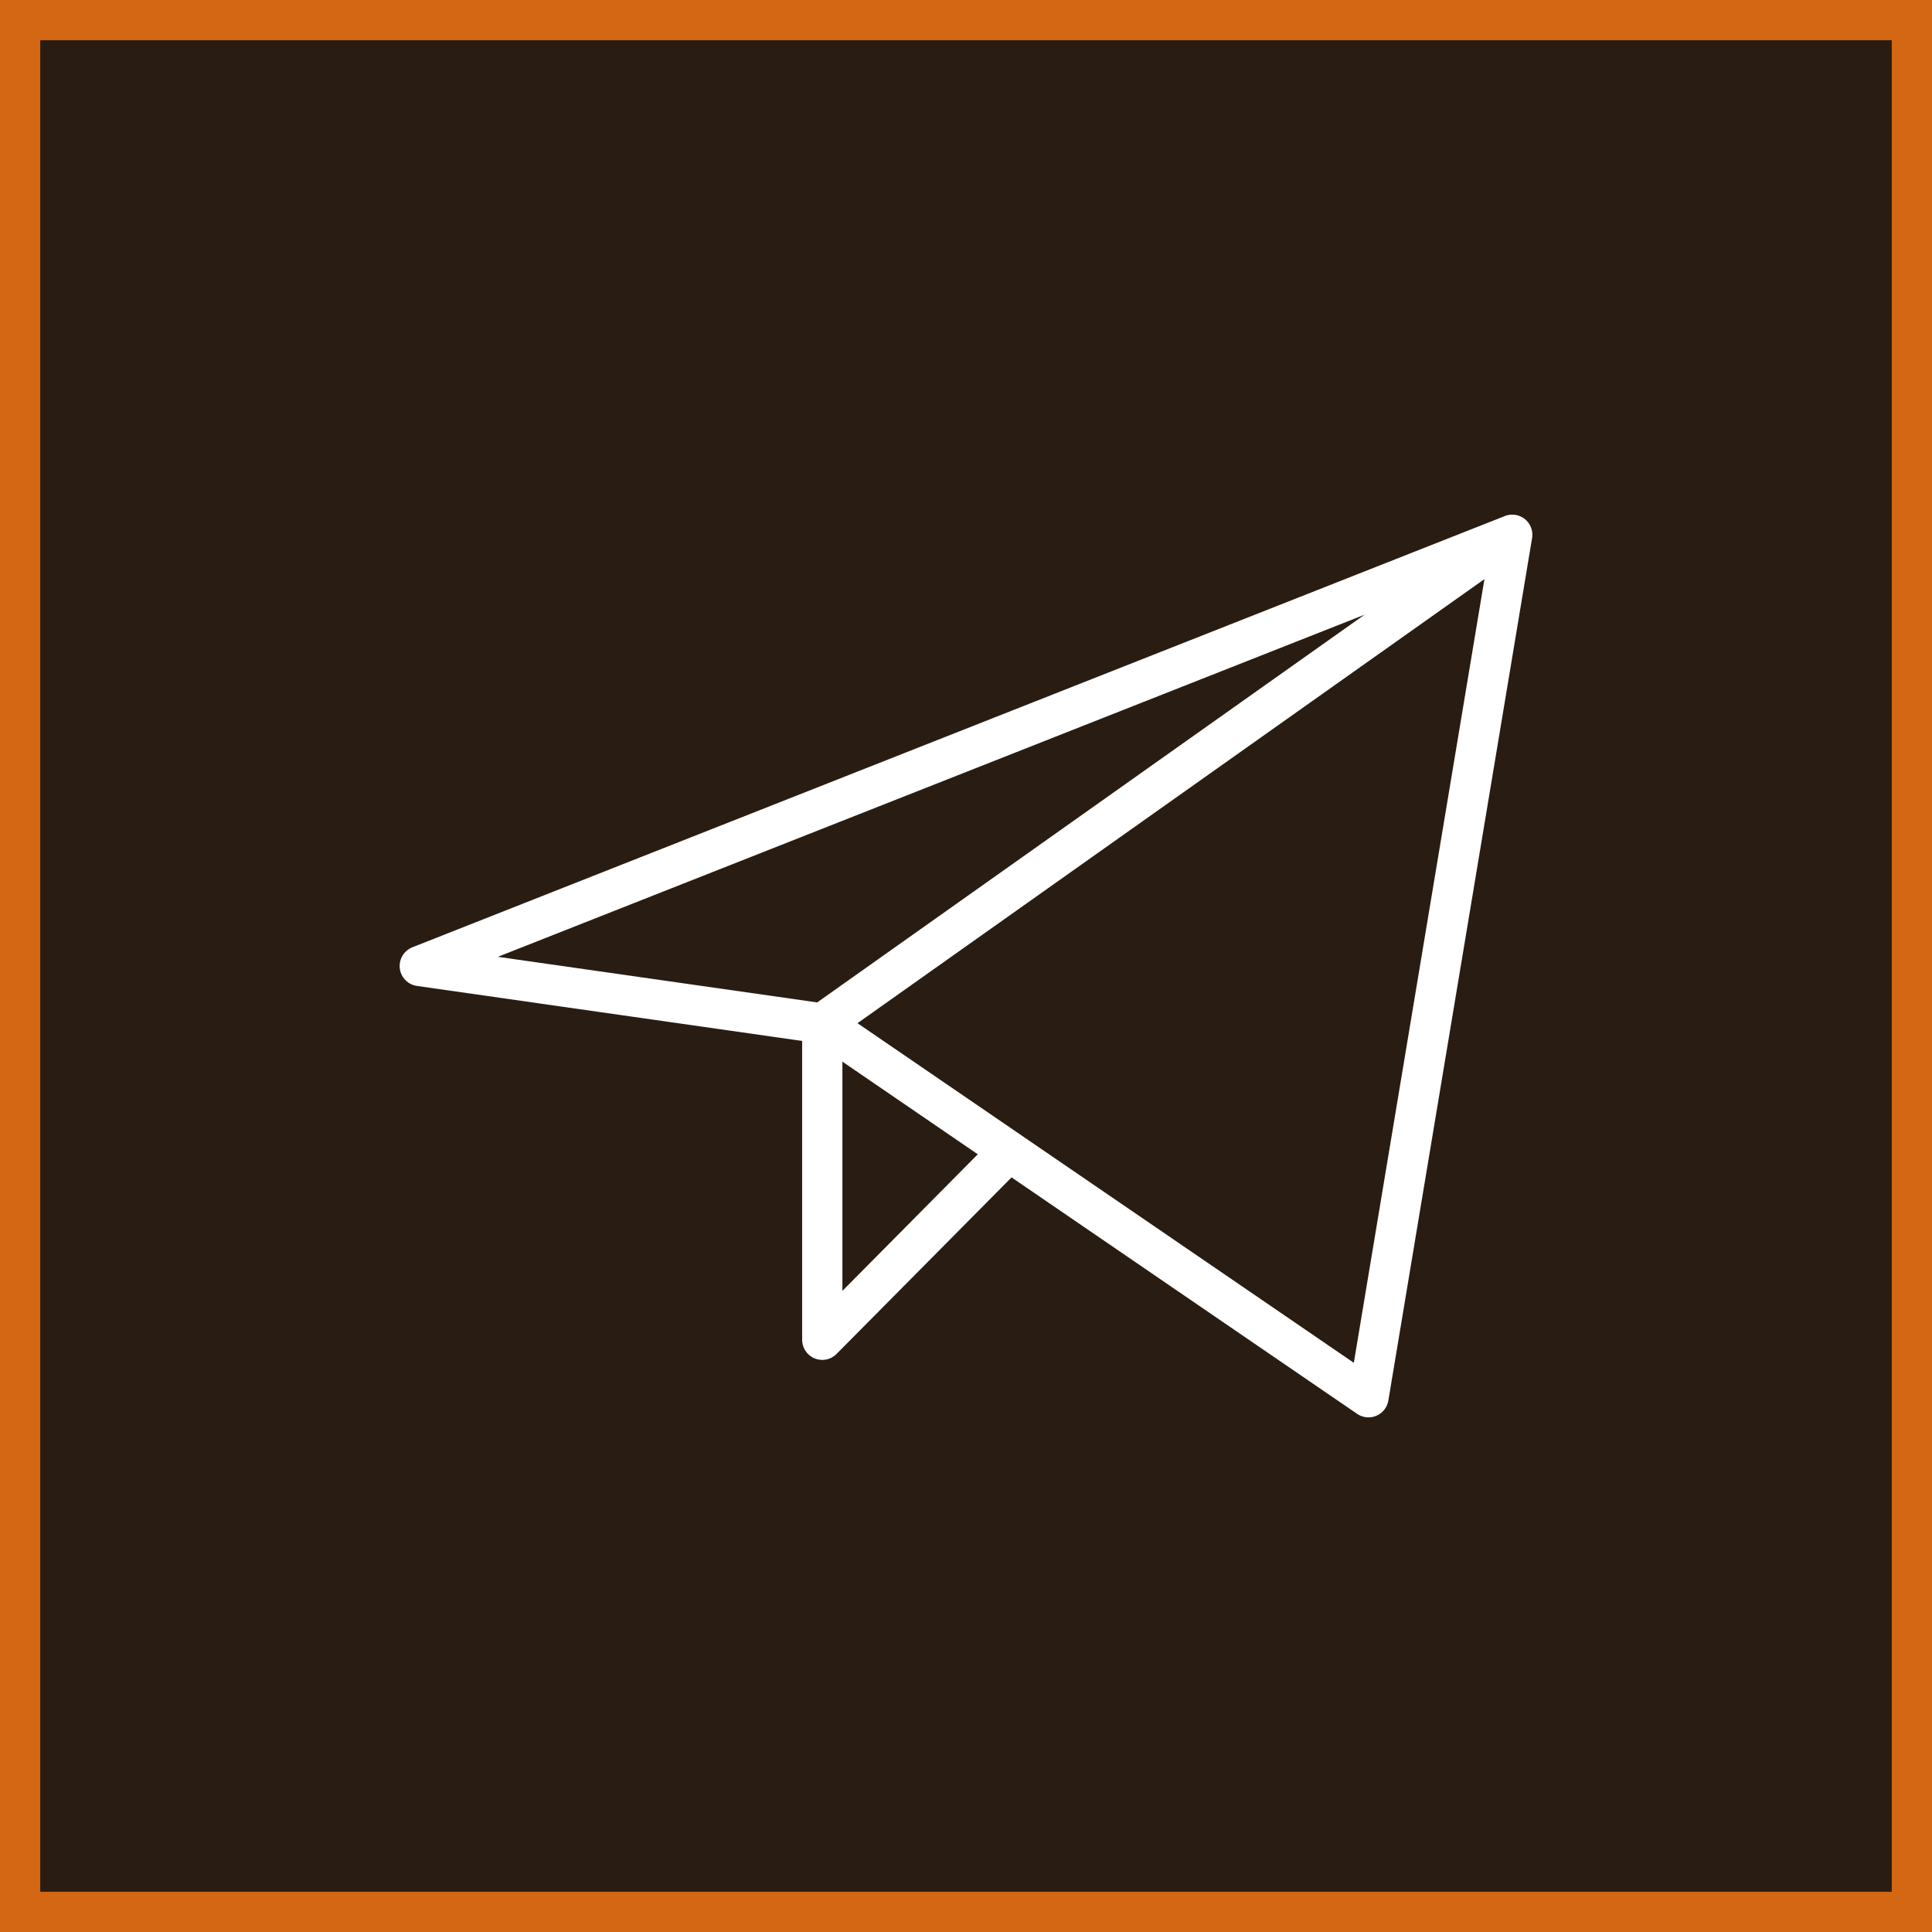
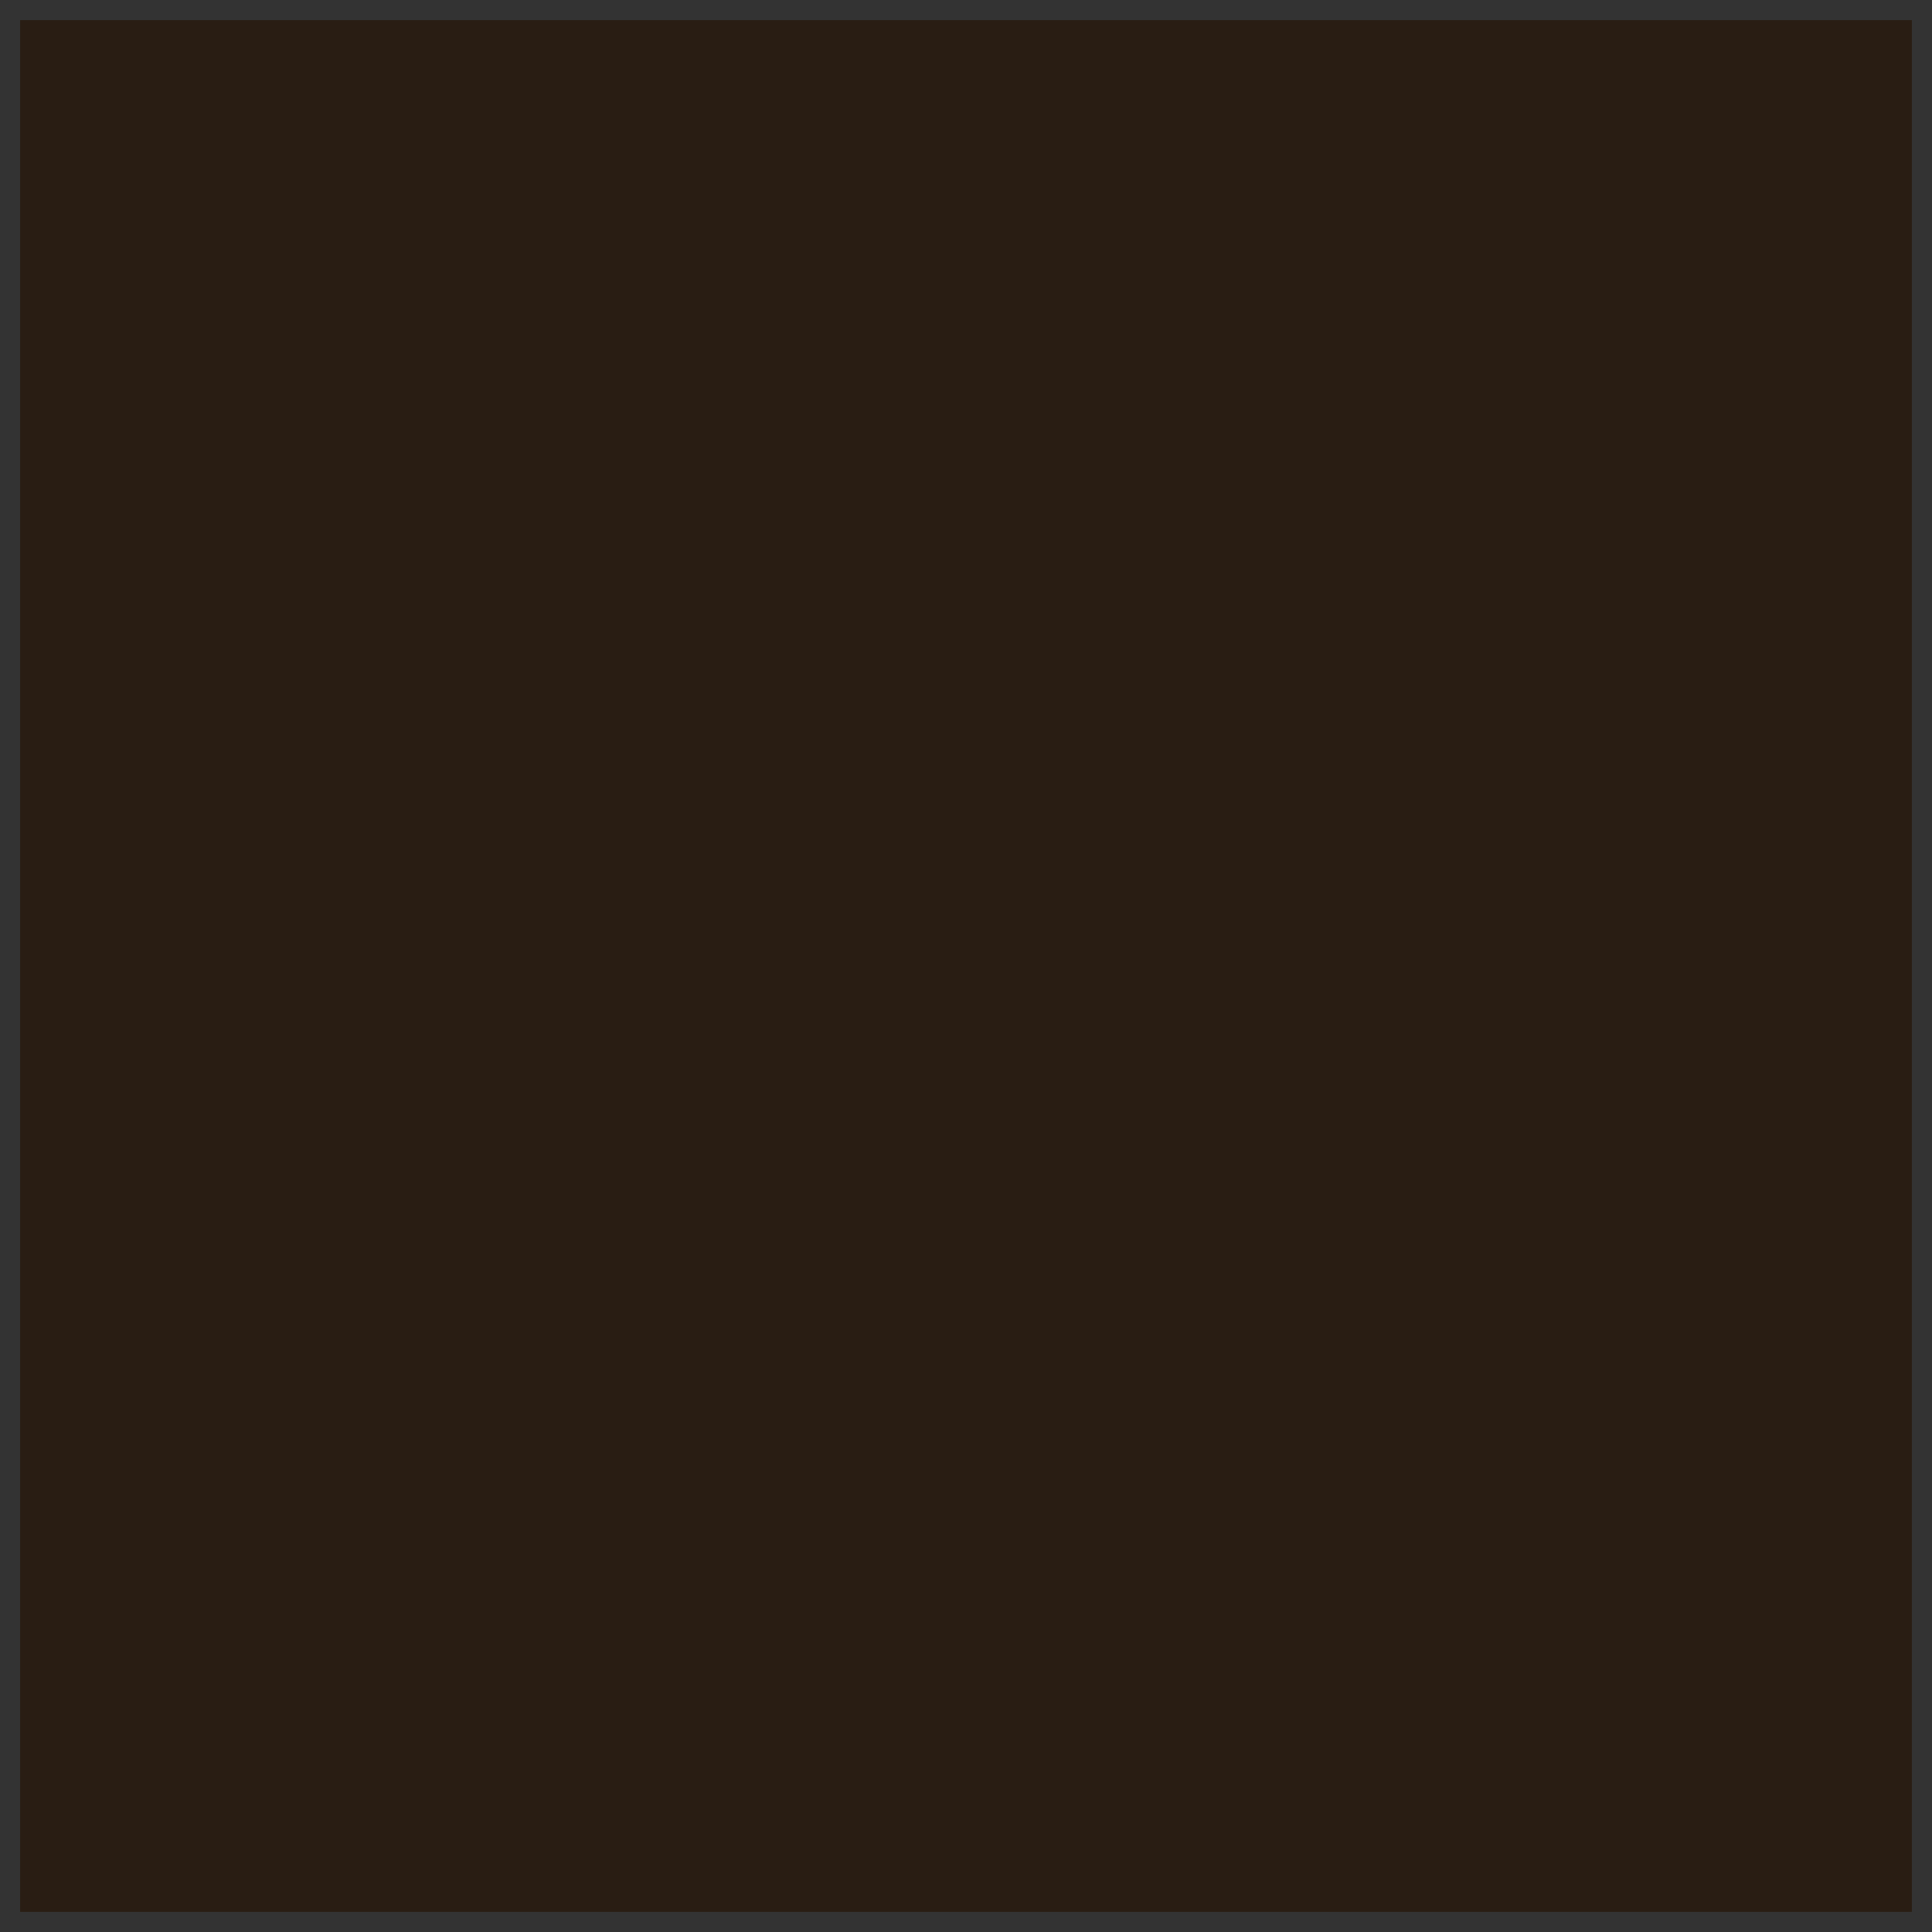
<svg xmlns="http://www.w3.org/2000/svg" width="48" height="48" viewBox="0 0 48 48" fill="none">
  <rect x="0" y="0" width="48" height="48" fill="#333333" stroke="none" />
  <rect x="0.5" y="0.5" width="47" height="47" fill="#291D13" />
-   <rect x="0.5" y="0.5" width="47" height="47" stroke="#D36714" />
-   <path d="M37.571 13.286L10.429 24L20.429 25.428M37.571 13.286L34 34.714L20.429 25.428M37.571 13.286L20.429 25.428M20.429 25.428V33.286L25.07 28.604" stroke="white" stroke-linecap="round" stroke-linejoin="round" />
</svg>